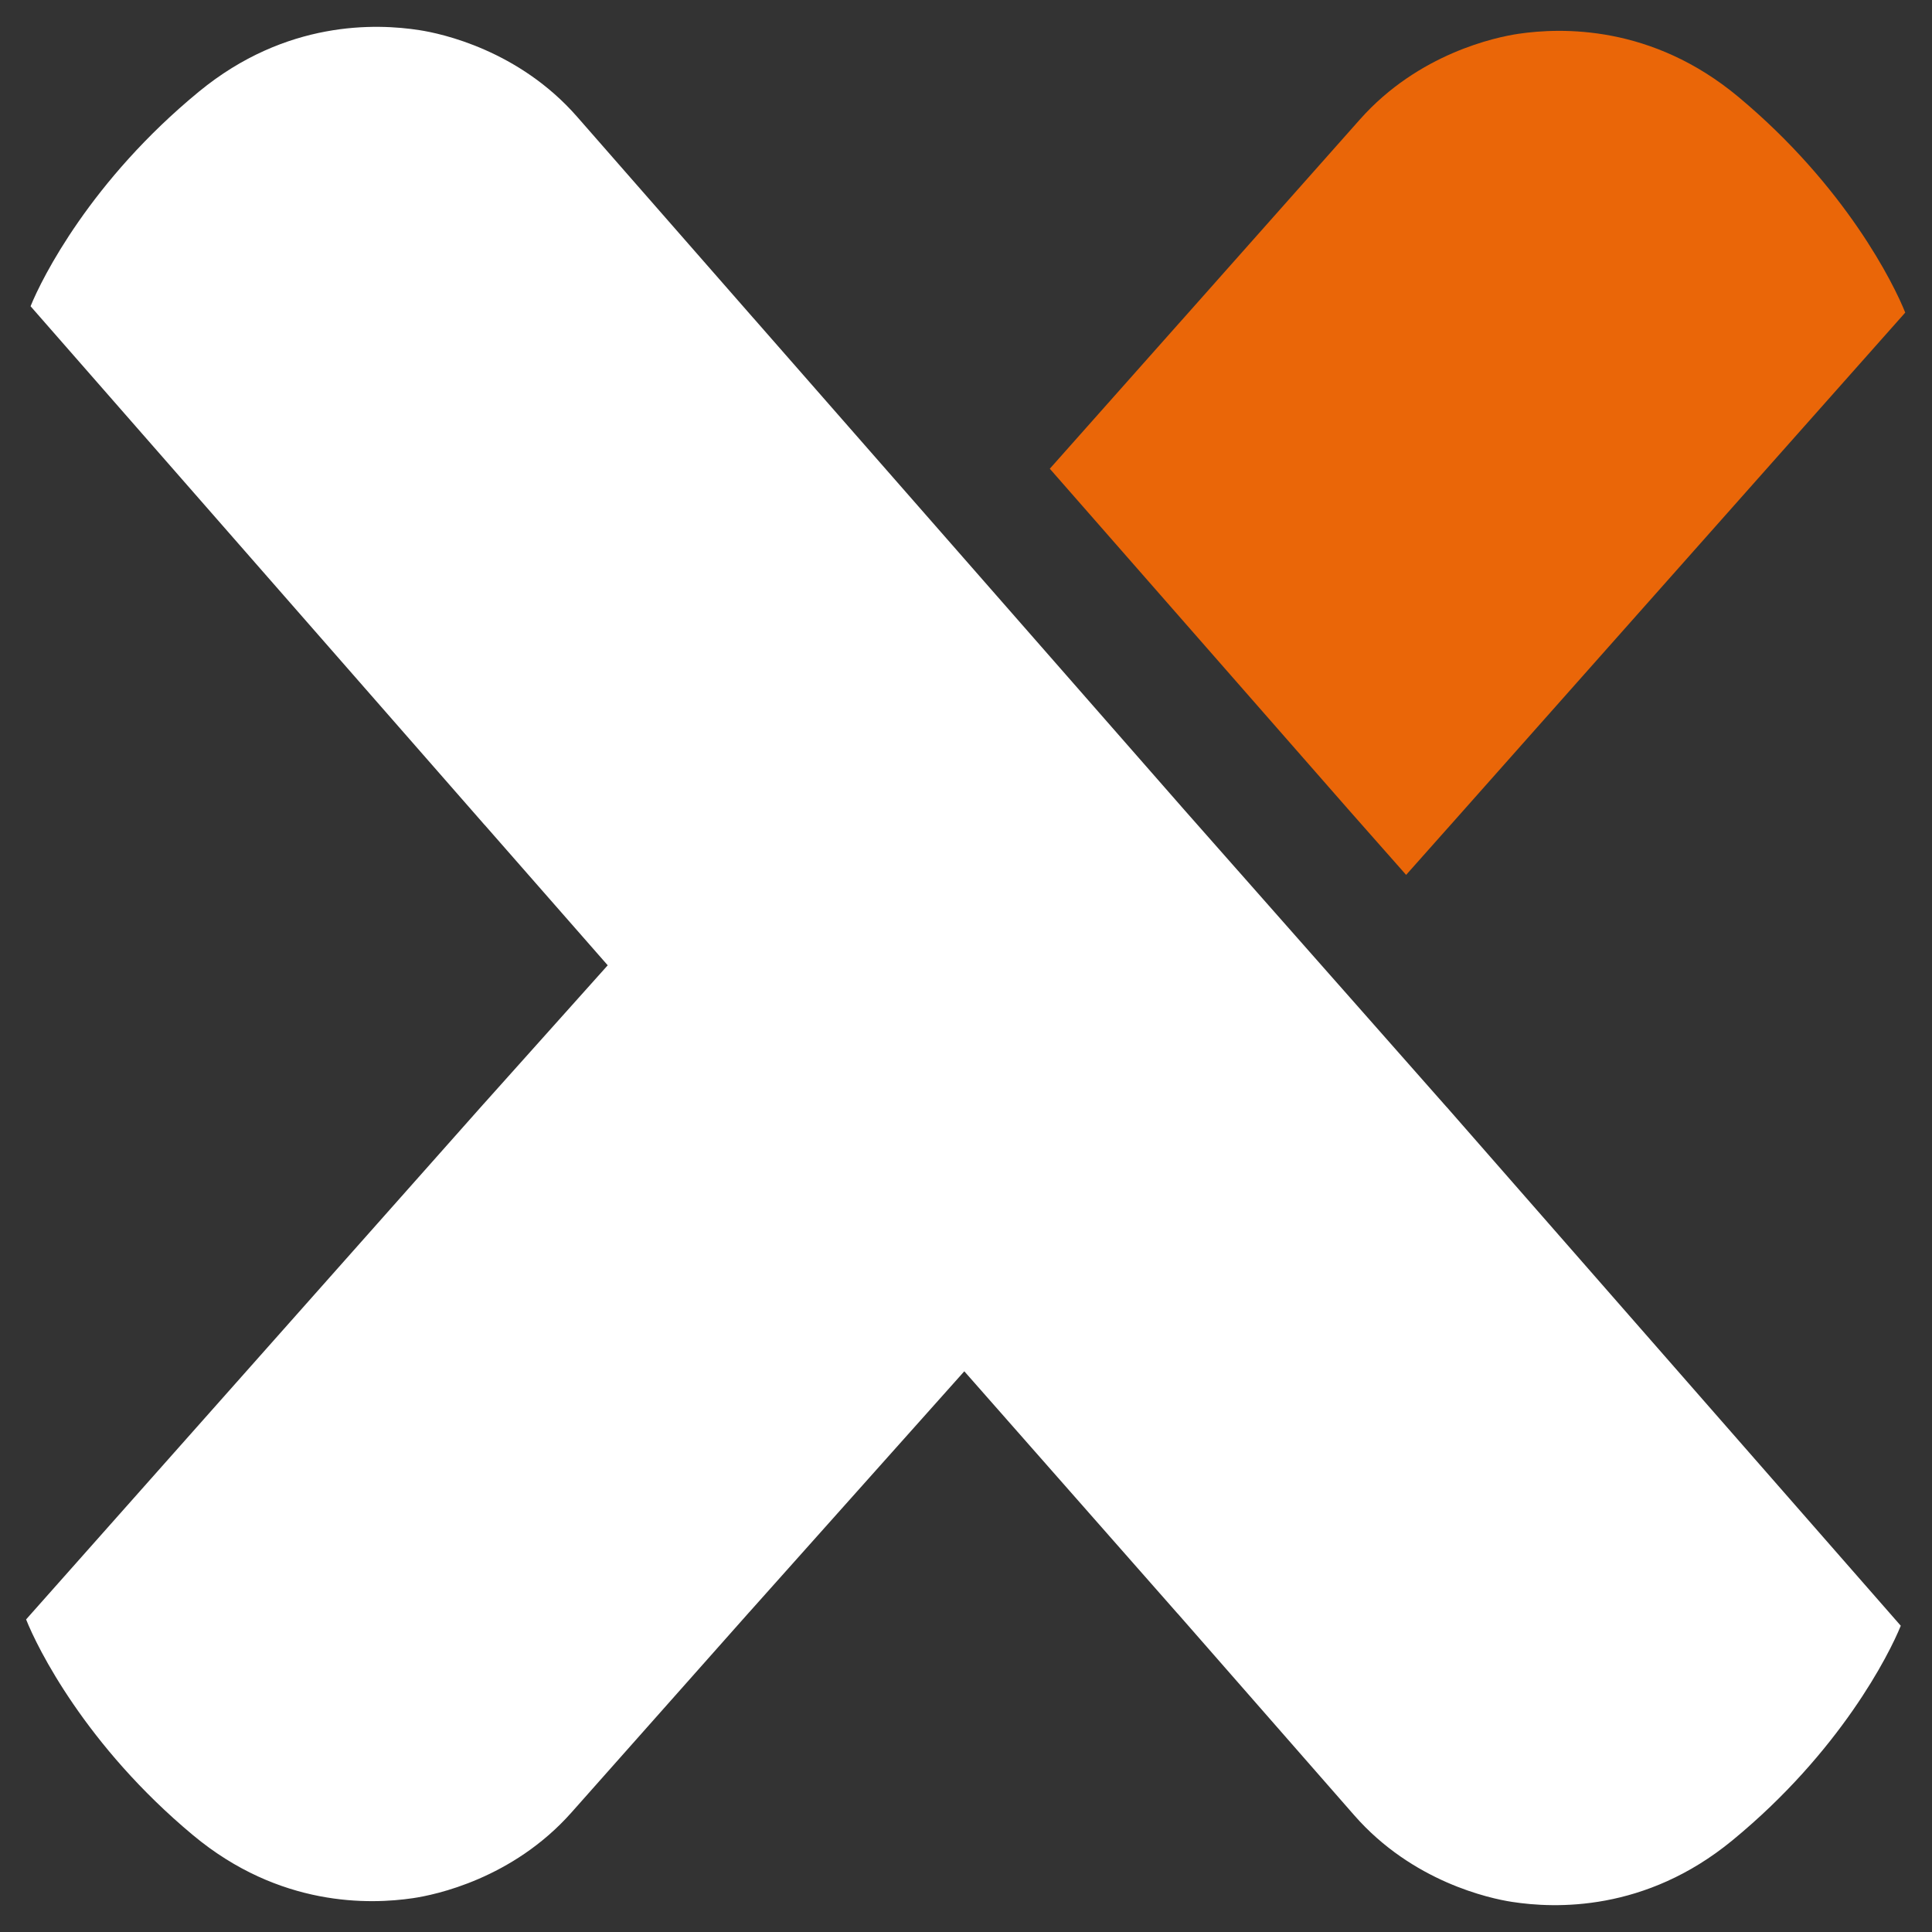
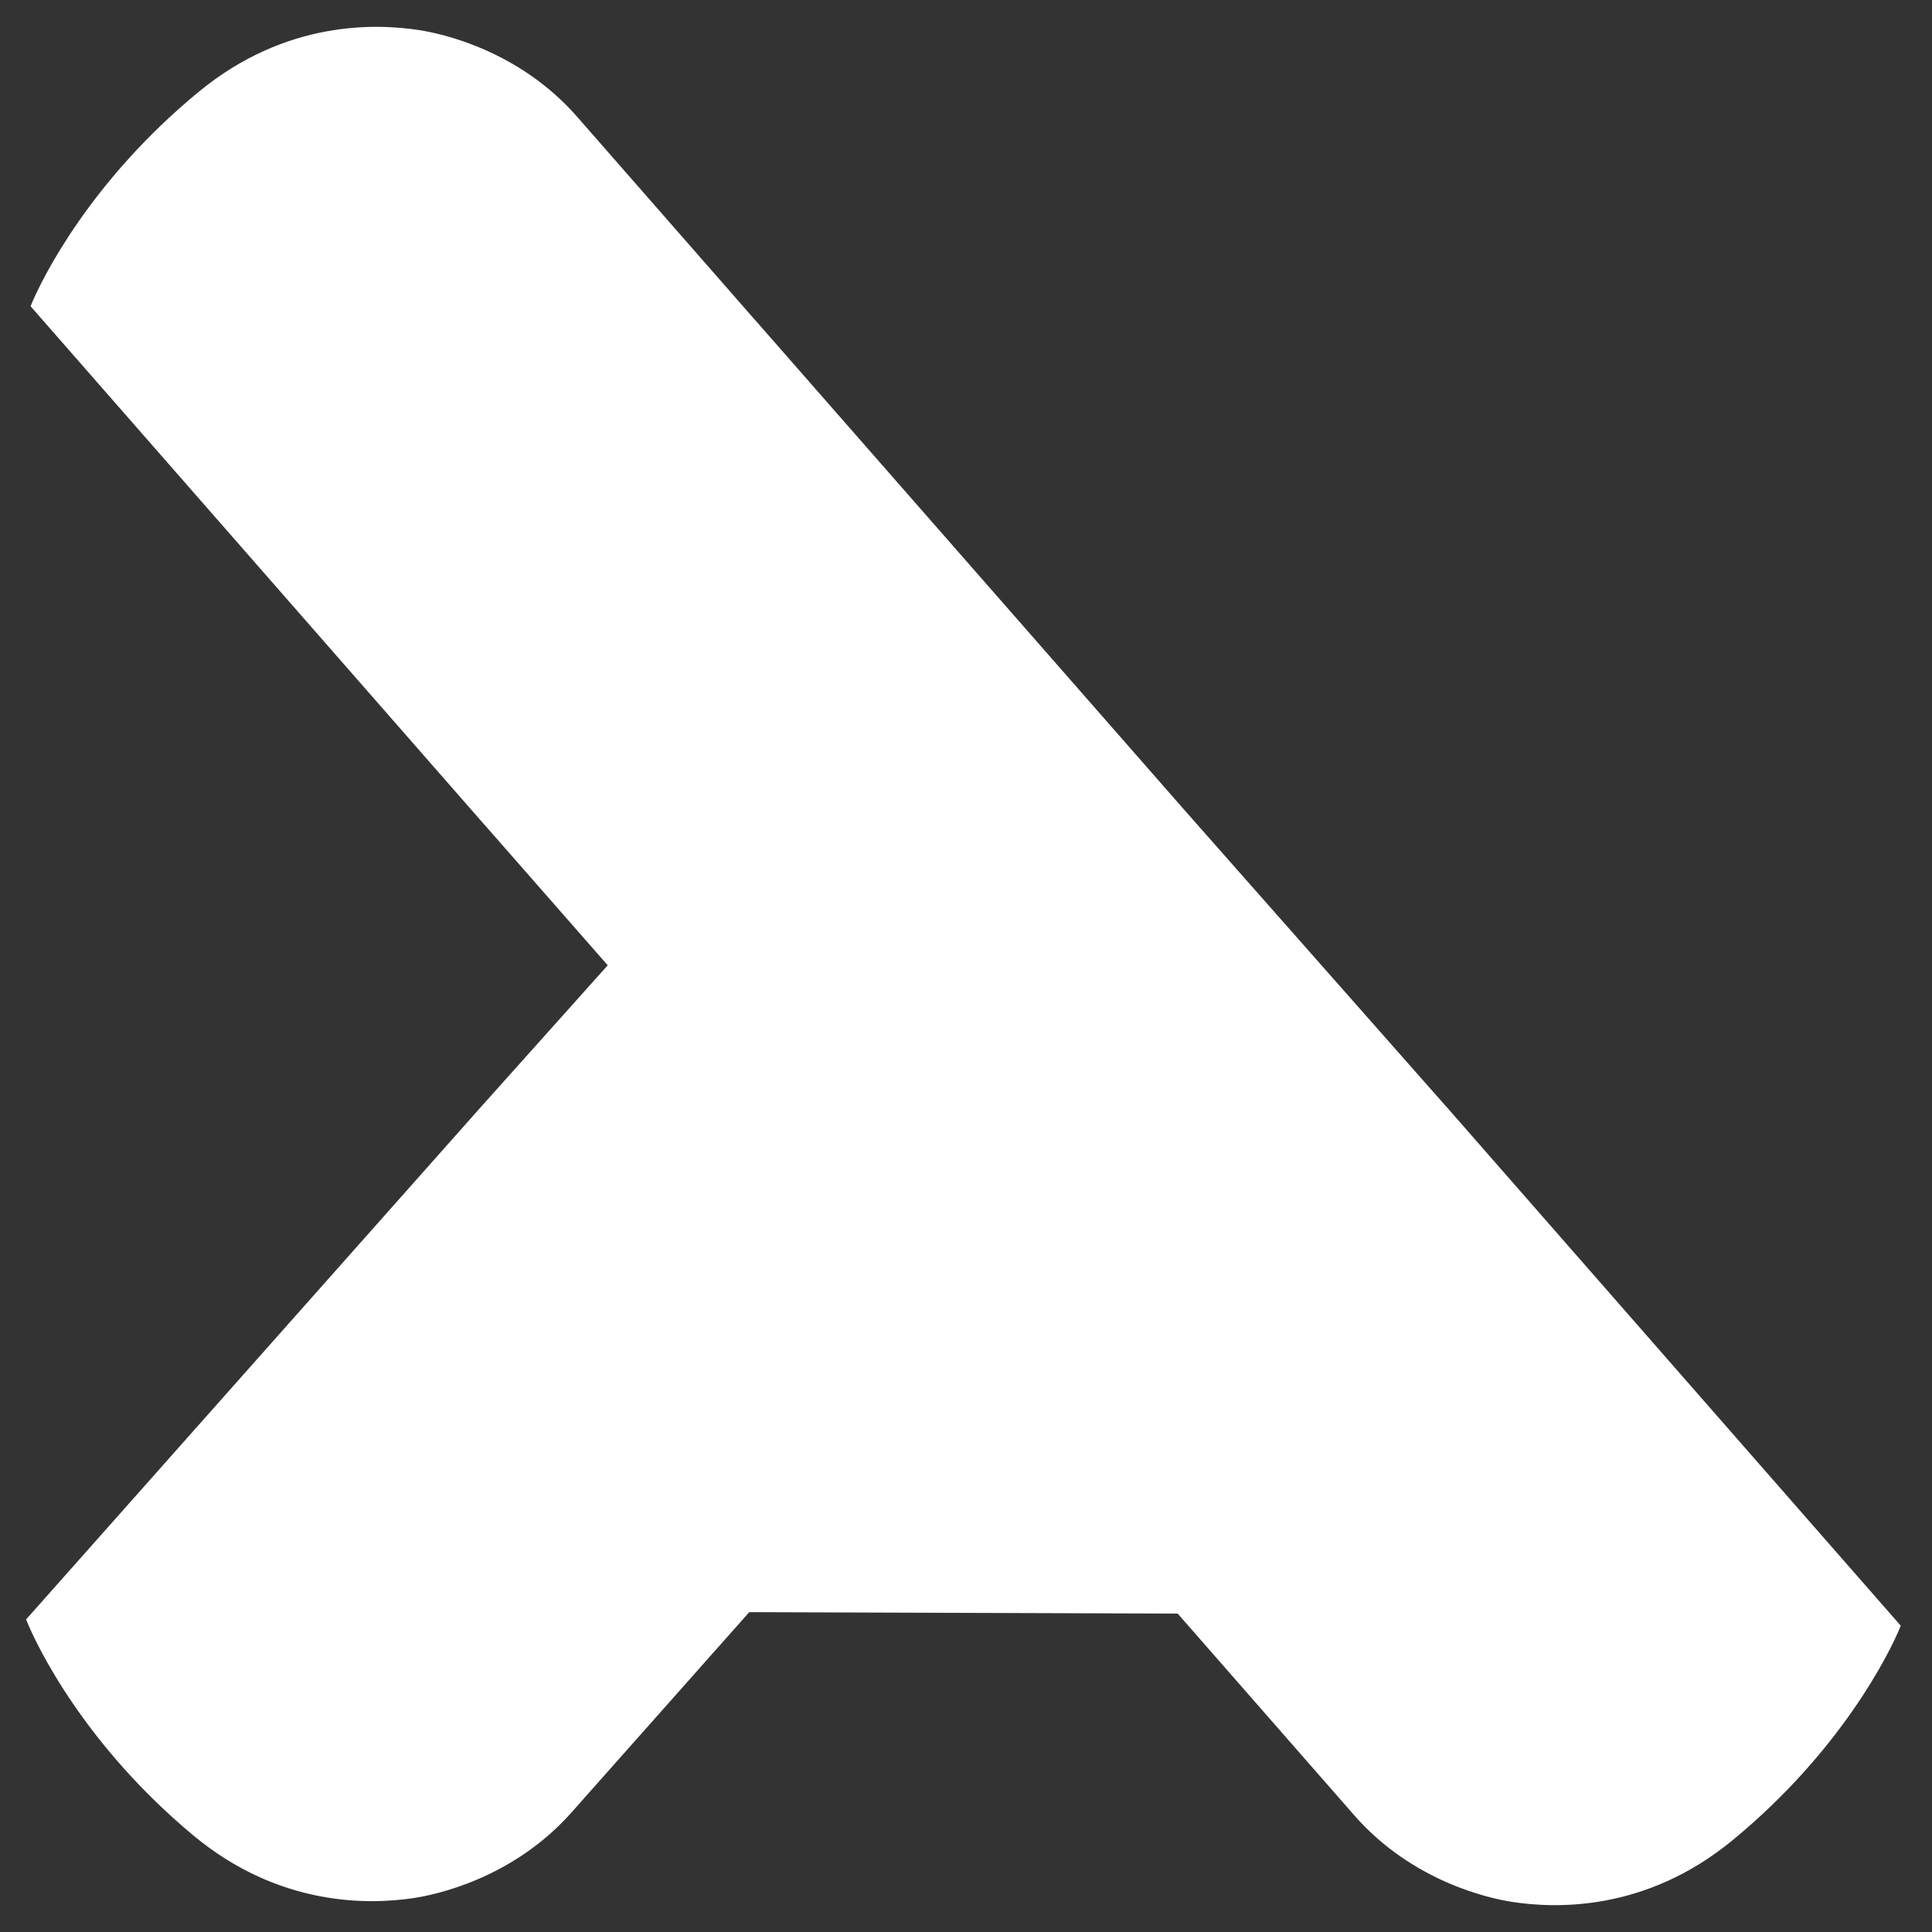
<svg xmlns="http://www.w3.org/2000/svg" id="Camada_1" x="0px" y="0px" viewBox="0 0 1080 1080" xml:space="preserve" width="1080" height="1080">
  <rect x="0" y="0" width="1080" height="1080" fill="#333333" stroke="none" />
-   <path fill="#EA6608" d="M754.2,453.01l31.83,36.06l23.15-26.05v0.02l255.86-288.3c-6.28-15.85-33.27-70.56-93.29-120.59  C923.25,13.72,872.73,15.4,848.8,18.9c-12.43,1.84-55.76,10.88-88.58,47.85l-99.45,112.06h-0.02l-73.9,83.21L754.2,453.01z" />
-   <path fill="#FFFFFF" d="M808.66,618.79l-0.02,0.02L662.28,453.01L421.33,178h-0.02L322.62,65.28  c-32.55-37.22-75.82-46.55-88.24-48.44c-23.89-3.7-74.4-5.71-123.17,34.38c-60.37,49.62-87.73,104.13-94.12,119.97l253.89,290.04  l0.02-0.02l68.72,78.4l-69.25,77.37h-0.02L14.59,905.27c6.28,15.85,33.27,70.56,93.29,120.59c48.5,40.43,99.03,38.75,122.95,35.23  c12.42-1.81,55.74-10.86,88.58-47.85l99.45-112.06v0.02l120.19-134.64L658.3,902.01l0.02-0.02l98.69,112.74  c32.55,37.22,75.83,46.55,88.24,48.44c23.89,3.69,74.4,5.71,123.17-34.4c60.37-49.6,87.72-104.13,94.12-119.97L808.66,618.79z" />
+   <path fill="#FFFFFF" d="M808.66,618.79l-0.02,0.02L662.28,453.01L421.33,178h-0.02L322.62,65.28  c-32.55-37.22-75.82-46.55-88.24-48.44c-23.89-3.7-74.4-5.71-123.17,34.38c-60.37,49.62-87.73,104.13-94.12,119.97l253.89,290.04  l0.02-0.02l68.72,78.4l-69.25,77.37h-0.02L14.59,905.27c6.28,15.85,33.27,70.56,93.29,120.59c48.5,40.43,99.03,38.75,122.95,35.23  c12.42-1.81,55.74-10.86,88.58-47.85l99.45-112.06v0.02L658.3,902.01l0.02-0.02l98.69,112.74  c32.55,37.22,75.83,46.55,88.24,48.44c23.89,3.69,74.4,5.71,123.17-34.4c60.37-49.6,87.72-104.13,94.12-119.97L808.66,618.79z" />
</svg>